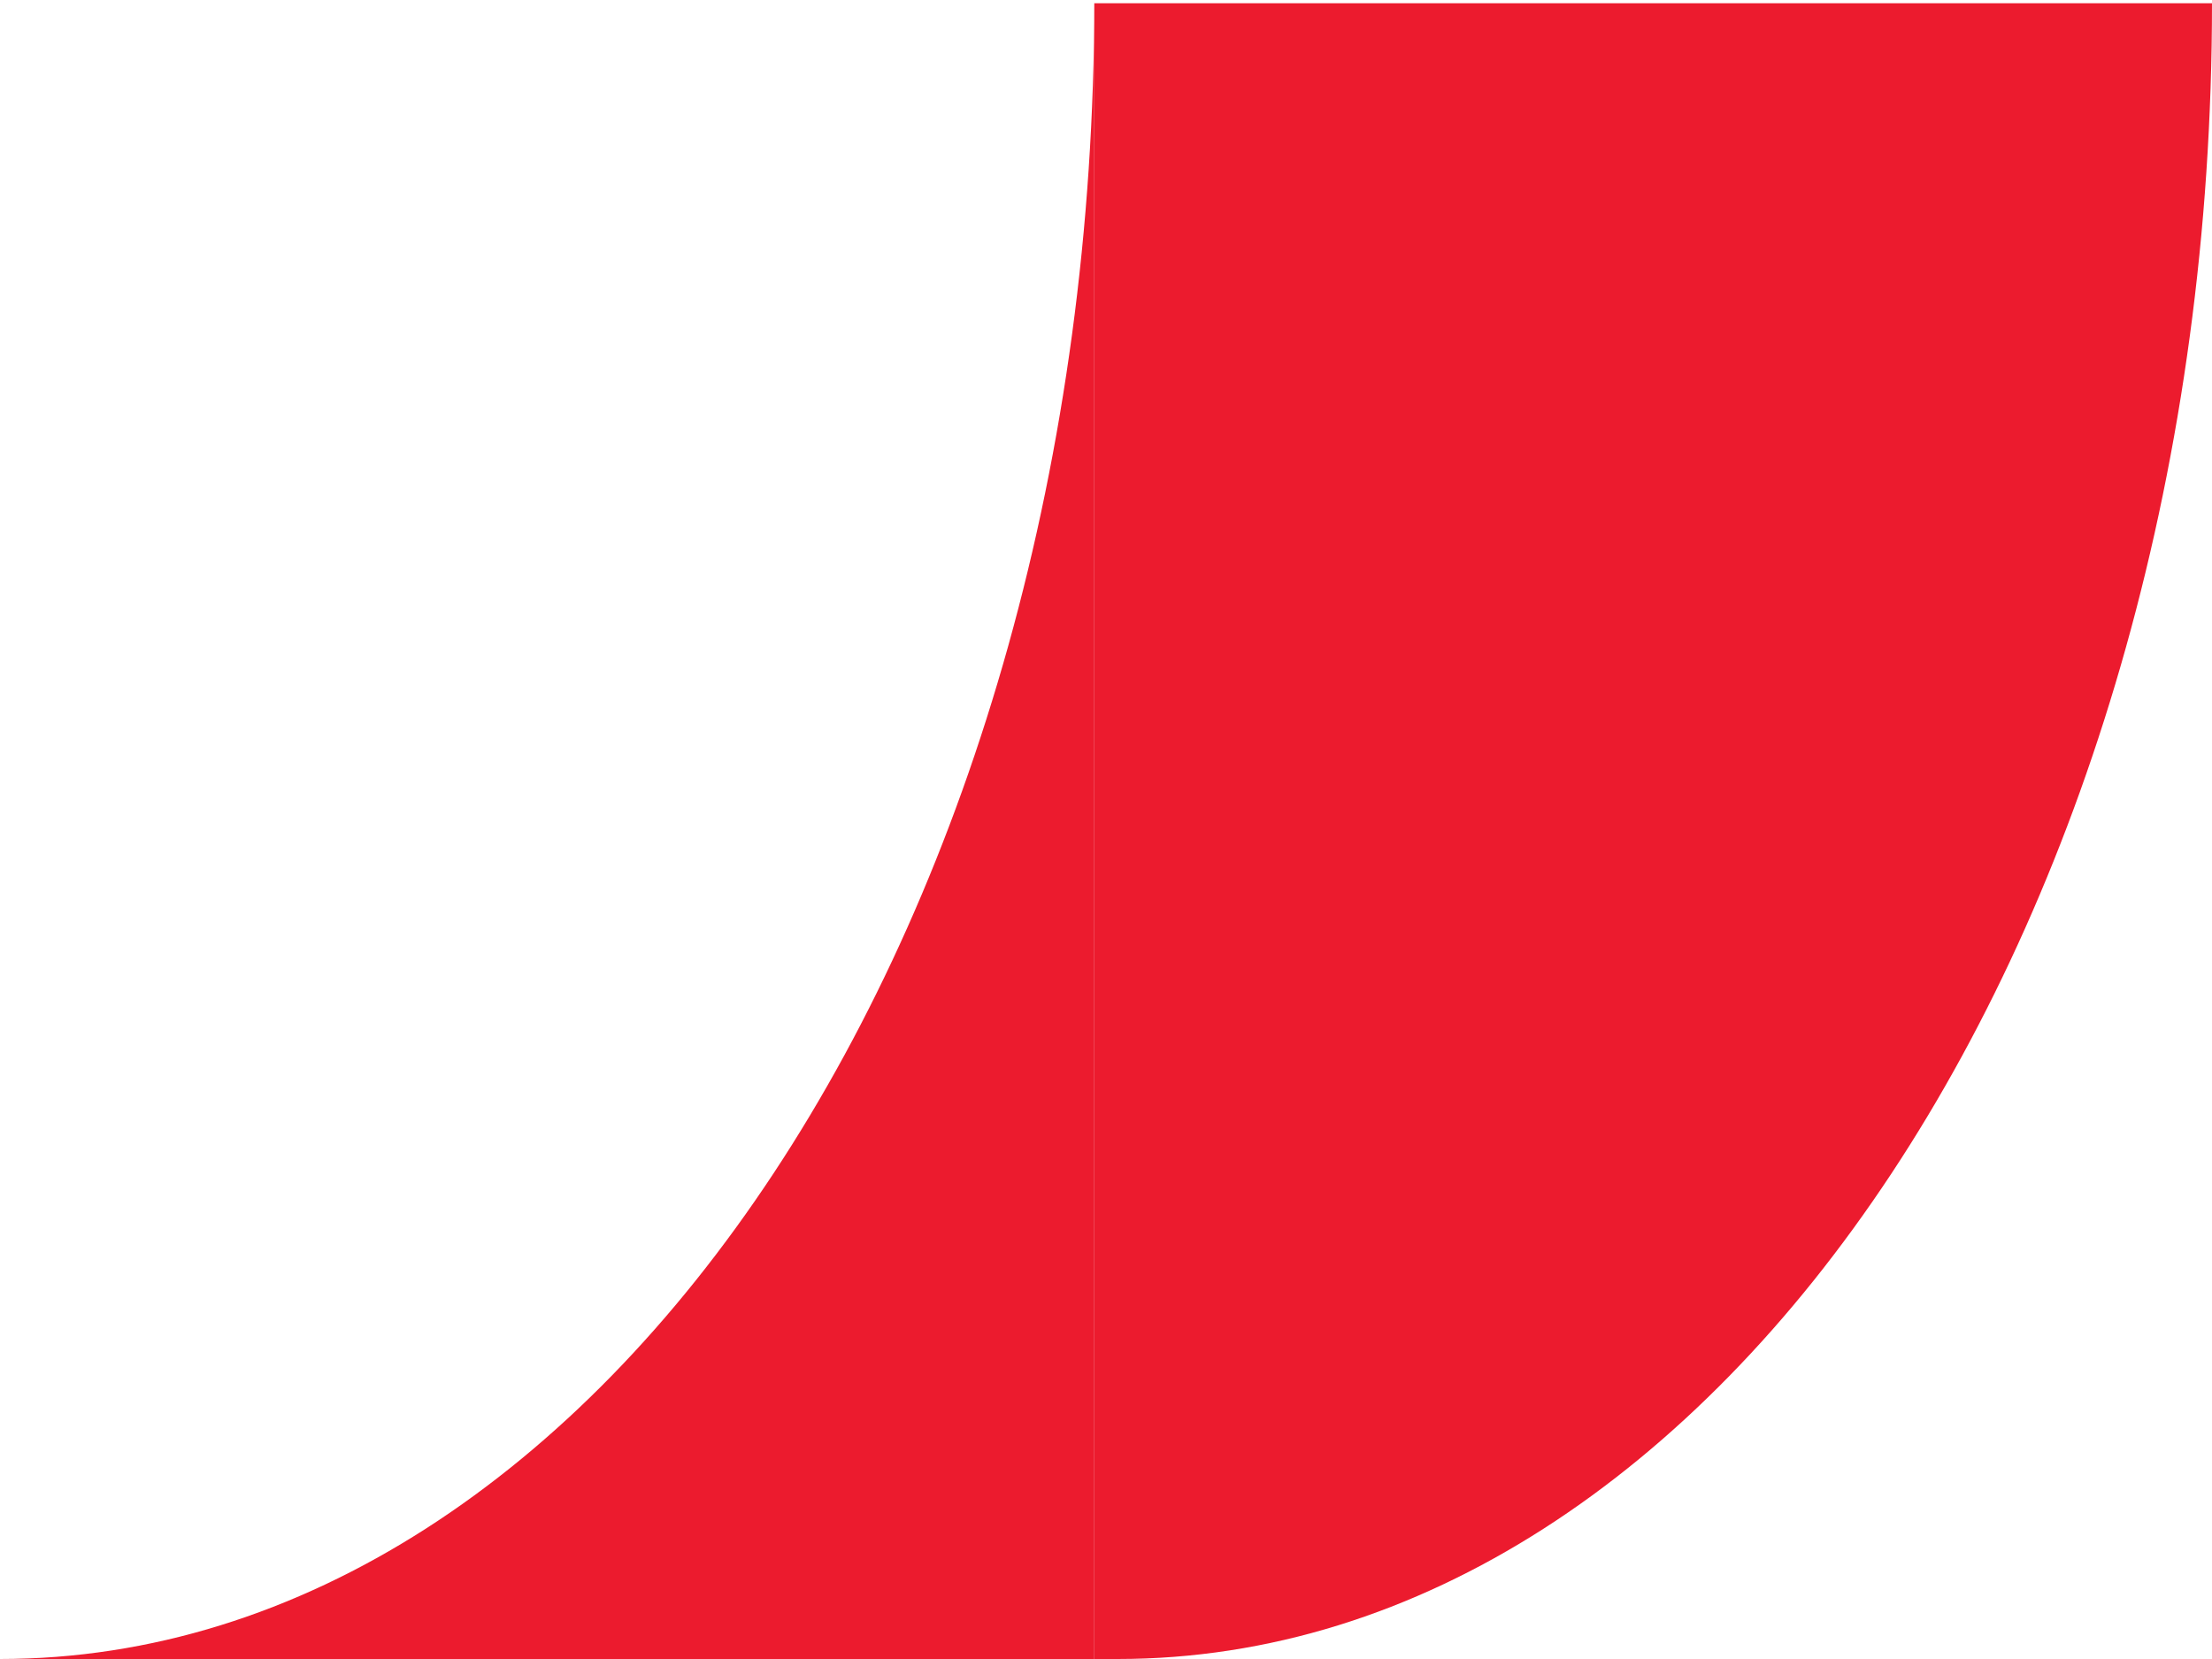
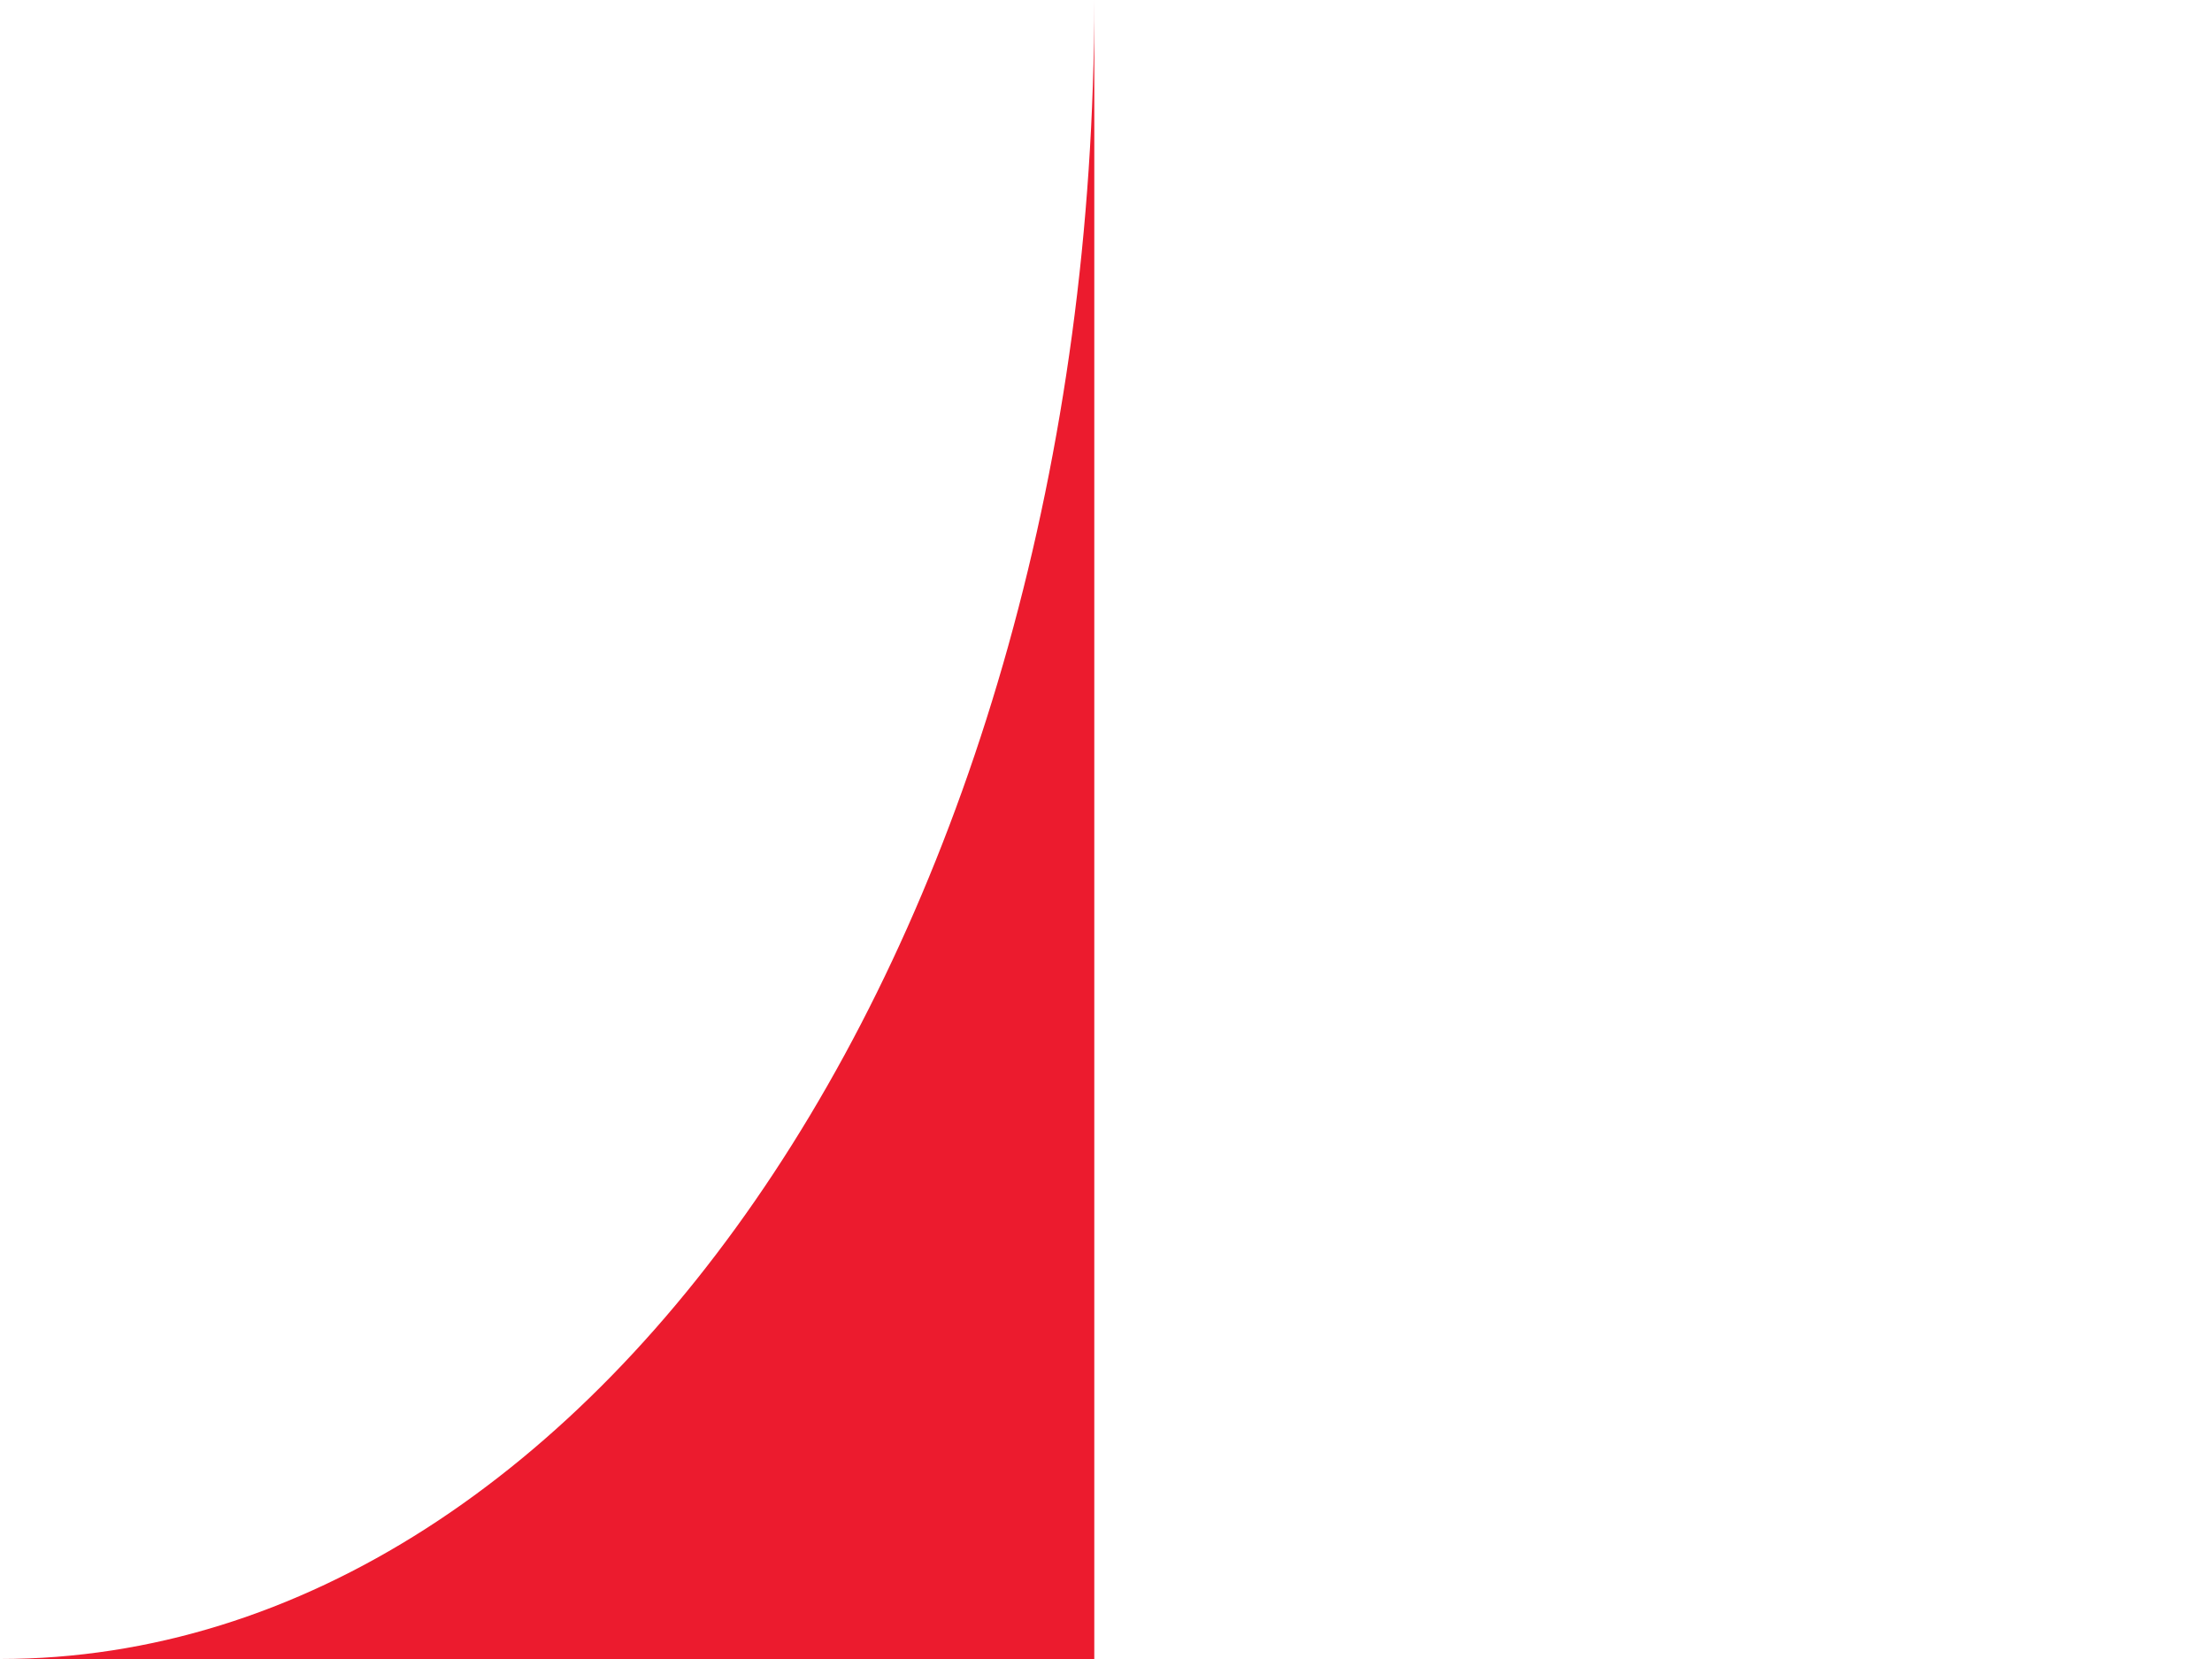
<svg xmlns="http://www.w3.org/2000/svg" width="24" height="18" viewBox="0 0 24 18" fill="none">
  <path d="M0 18H11.873V0C11.873 9.942 6.555 18 0 18Z" fill="#EC1B2E" />
-   <path d="M11.873 0V18C11.873 18 12.055 18 12.127 18C18.683 18 24 9.942 24 0.035H11.873V0Z" fill="#EC1B2E" />
</svg>